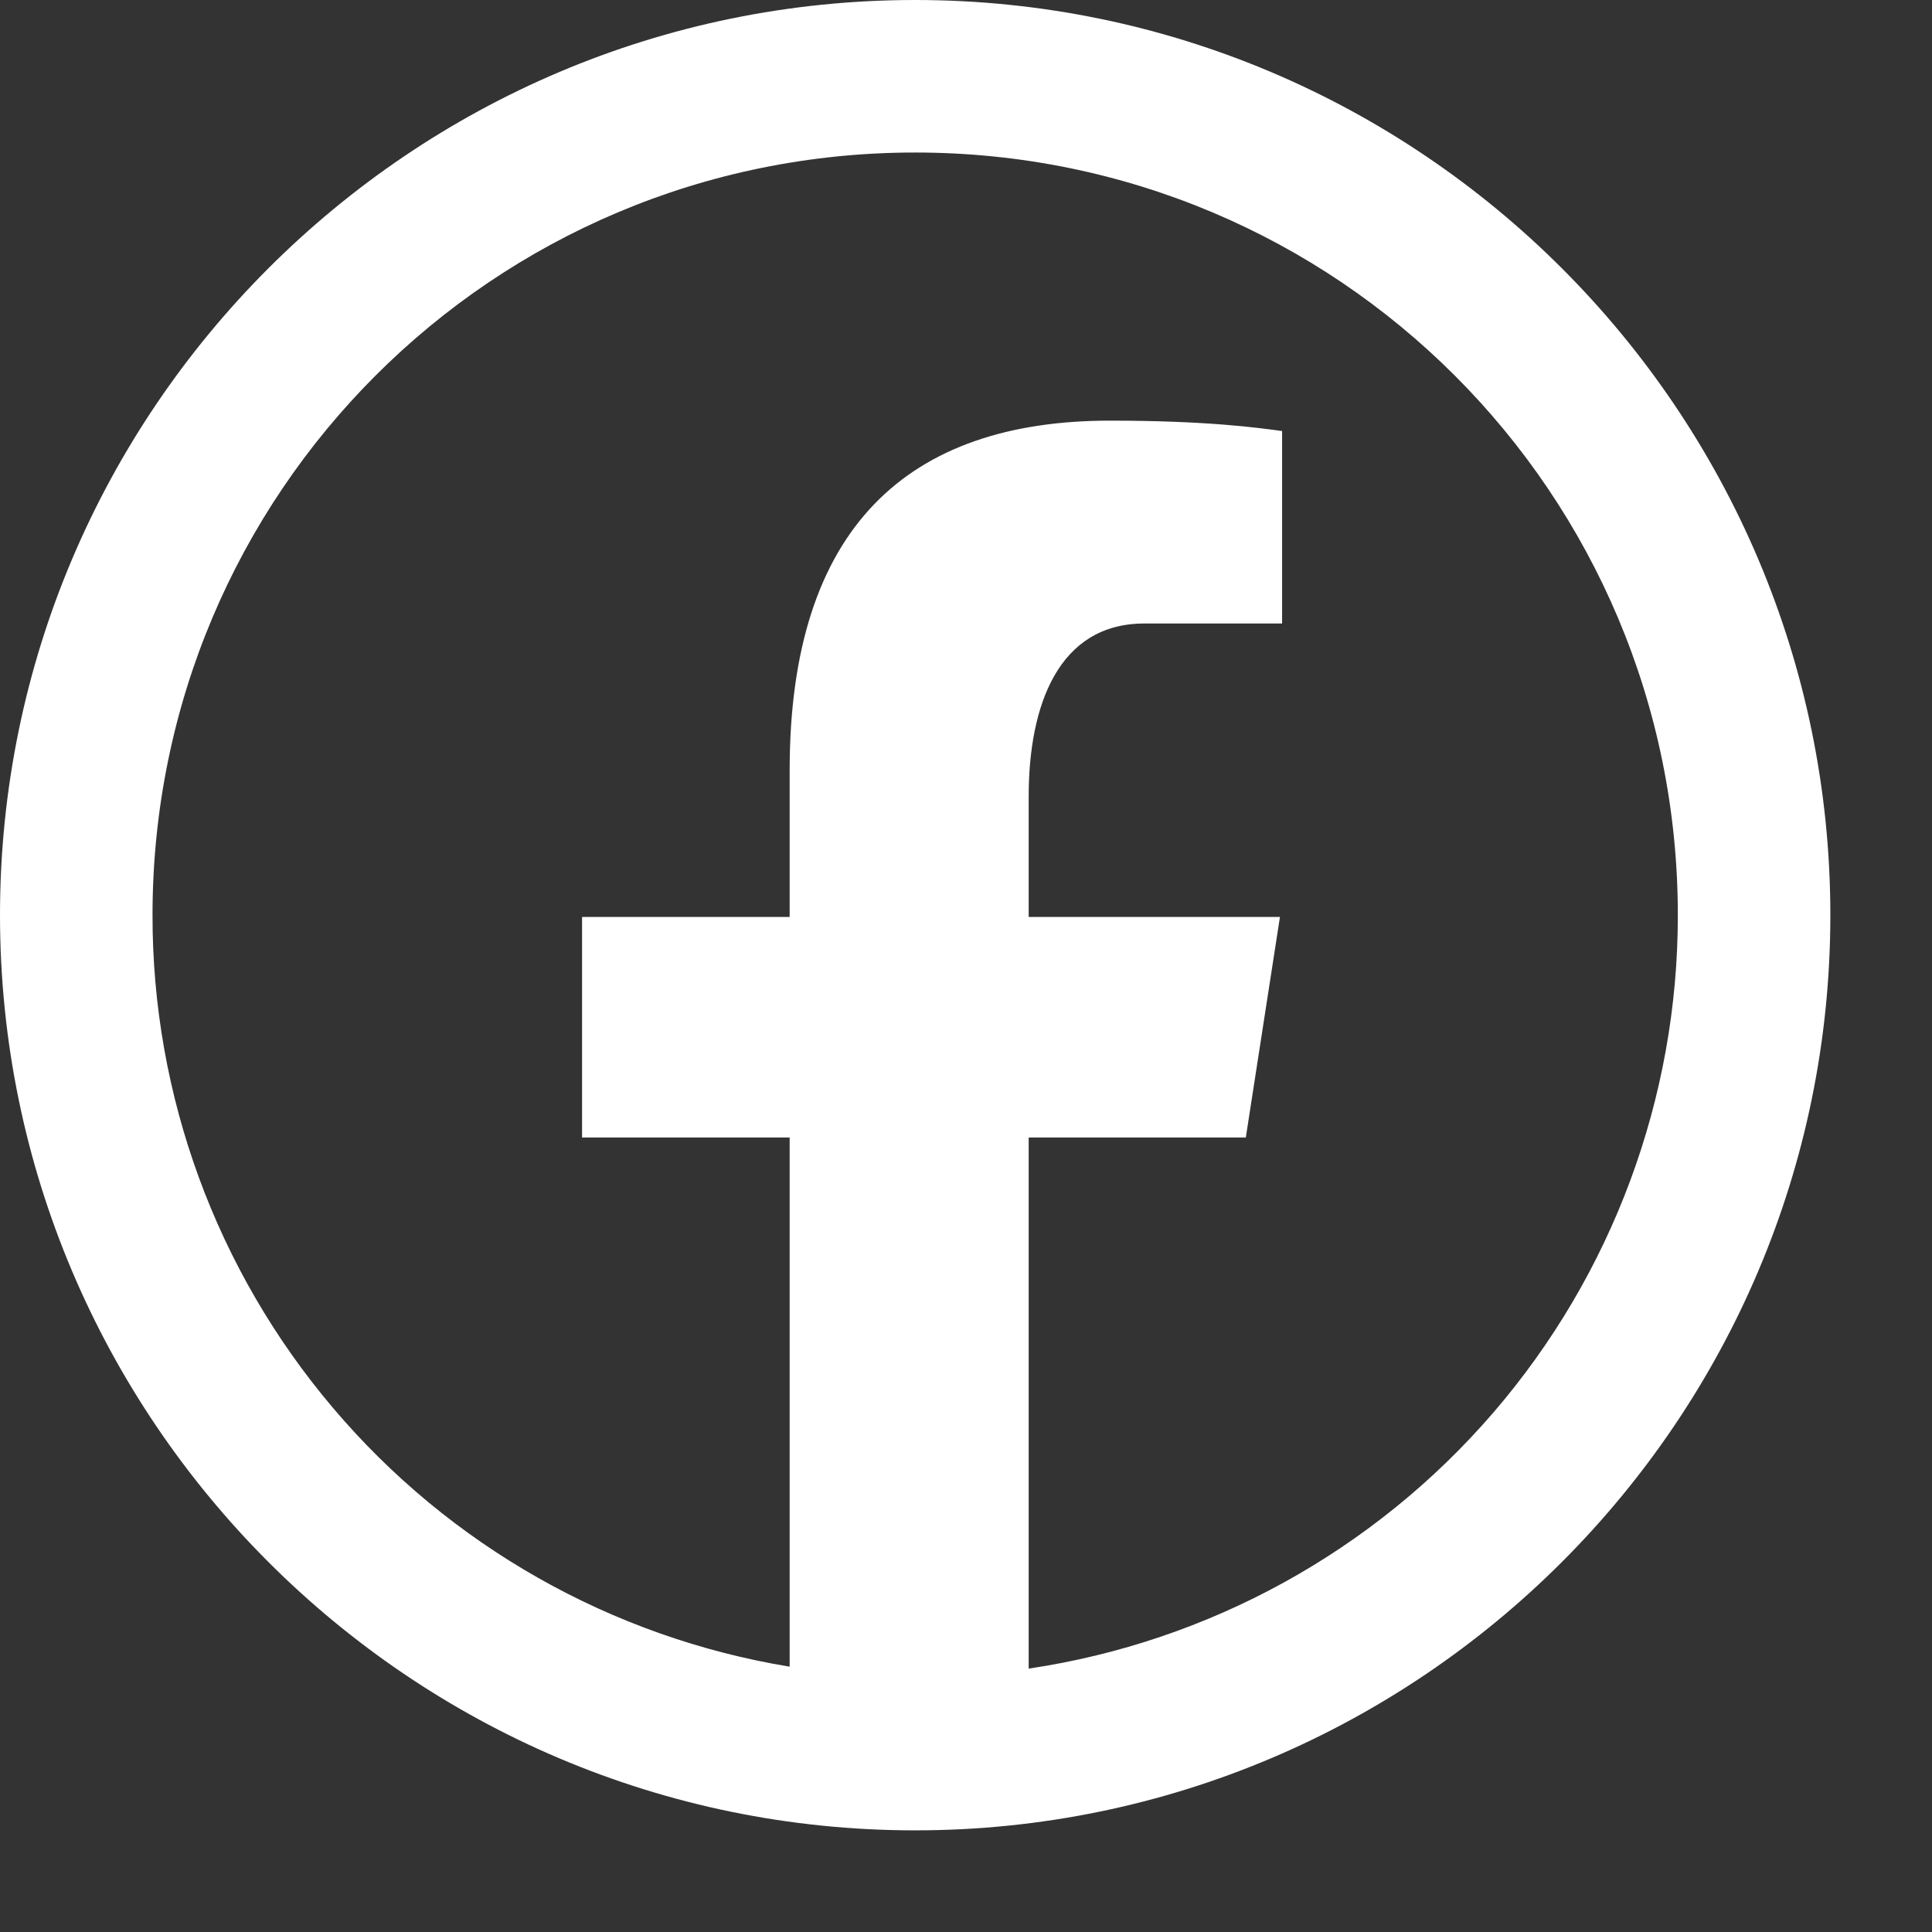
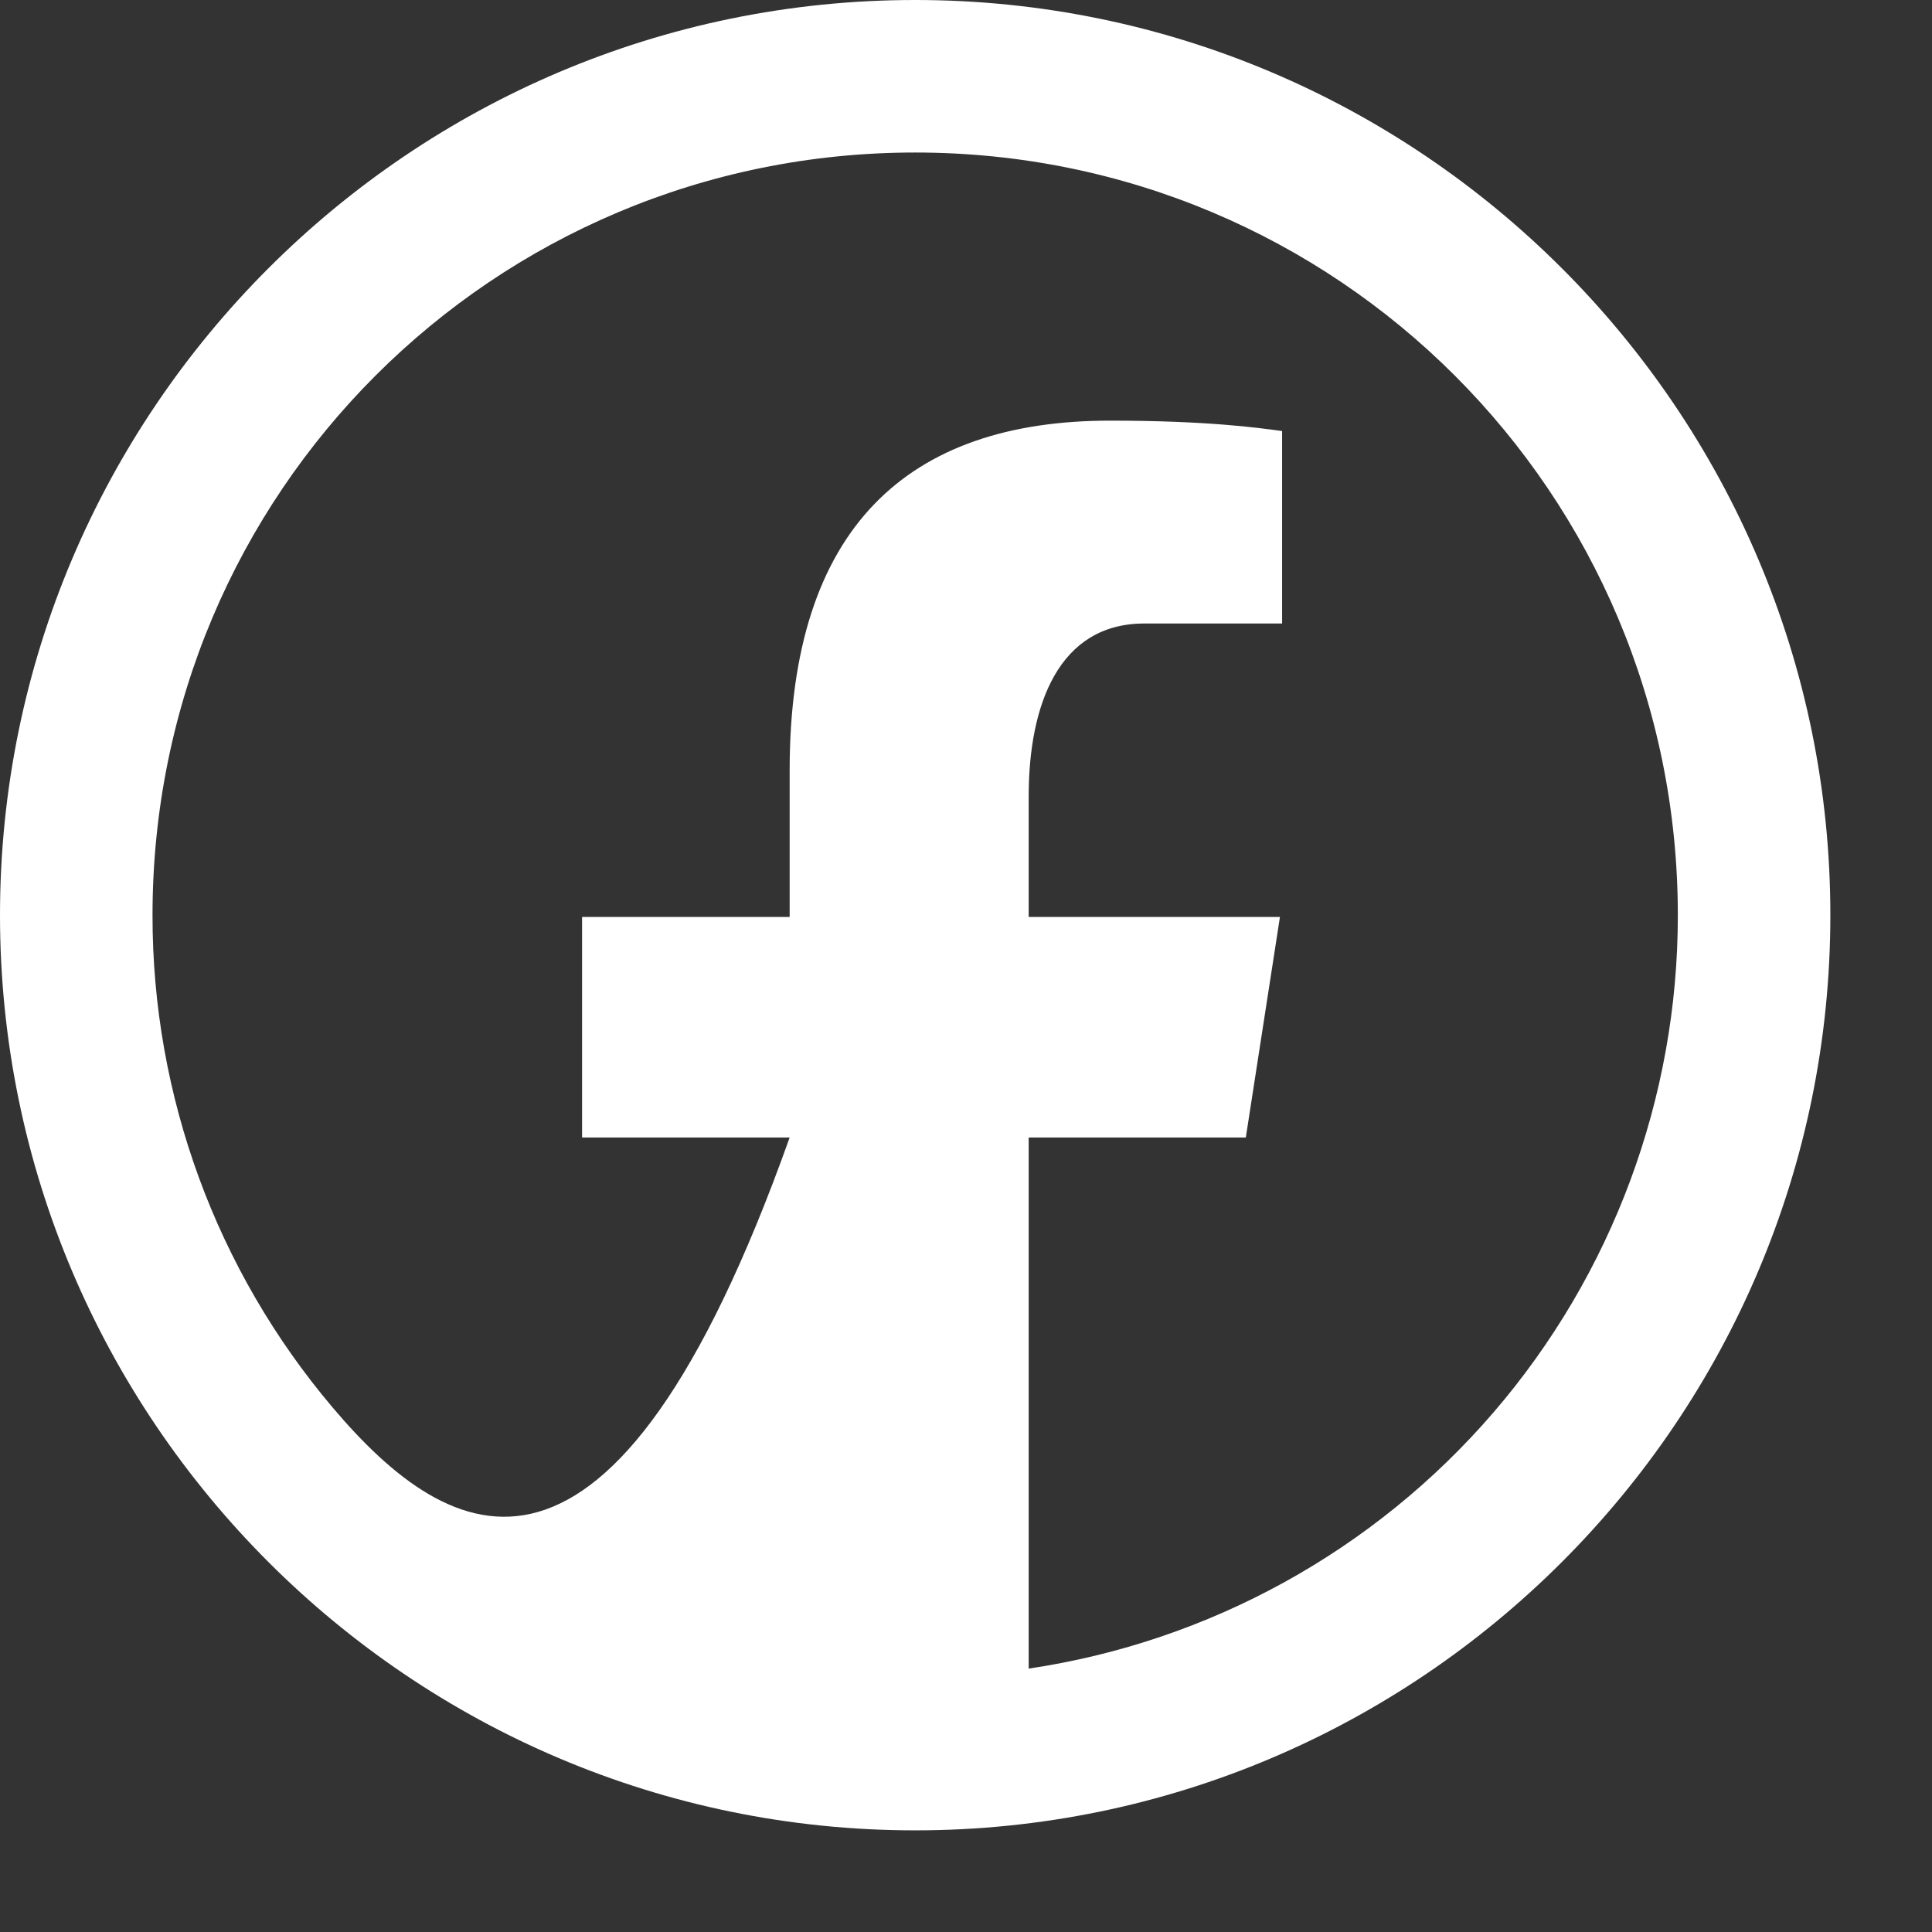
<svg xmlns="http://www.w3.org/2000/svg" width="18" height="18" viewBox="0 0 18 18" fill="none">
  <rect x="0" y="0" width="18" height="18" fill="#333333" stroke="none" />
-   <path d="M8.526 0C3.825 0 0 3.825 0 8.526C0 13.227 3.825 17.053 8.526 17.053C13.227 17.053 17.053 13.227 17.053 8.526C17.053 3.825 13.227 0 8.526 0ZM8.526 1.421C12.459 1.421 15.632 4.594 15.632 8.526C15.633 10.227 15.023 11.872 13.913 13.161C12.803 14.449 11.266 15.296 9.584 15.546V10.598H11.607L11.925 8.543H9.584V7.42C9.584 6.567 9.864 5.809 10.662 5.809H11.945V4.016C11.719 3.985 11.243 3.919 10.342 3.919C8.46 3.919 7.357 4.913 7.357 7.176V8.543H5.423V10.598H7.357V15.528C5.698 15.255 4.19 14.401 3.103 13.118C2.015 11.835 1.419 10.208 1.421 8.526C1.421 4.594 4.594 1.421 8.526 1.421Z" fill="white" />
+   <path d="M8.526 0C3.825 0 0 3.825 0 8.526C0 13.227 3.825 17.053 8.526 17.053C13.227 17.053 17.053 13.227 17.053 8.526C17.053 3.825 13.227 0 8.526 0ZM8.526 1.421C12.459 1.421 15.632 4.594 15.632 8.526C15.633 10.227 15.023 11.872 13.913 13.161C12.803 14.449 11.266 15.296 9.584 15.546V10.598H11.607L11.925 8.543H9.584V7.42C9.584 6.567 9.864 5.809 10.662 5.809H11.945V4.016C11.719 3.985 11.243 3.919 10.342 3.919C8.46 3.919 7.357 4.913 7.357 7.176V8.543H5.423V10.598H7.357C5.698 15.255 4.19 14.401 3.103 13.118C2.015 11.835 1.419 10.208 1.421 8.526C1.421 4.594 4.594 1.421 8.526 1.421Z" fill="white" />
</svg>